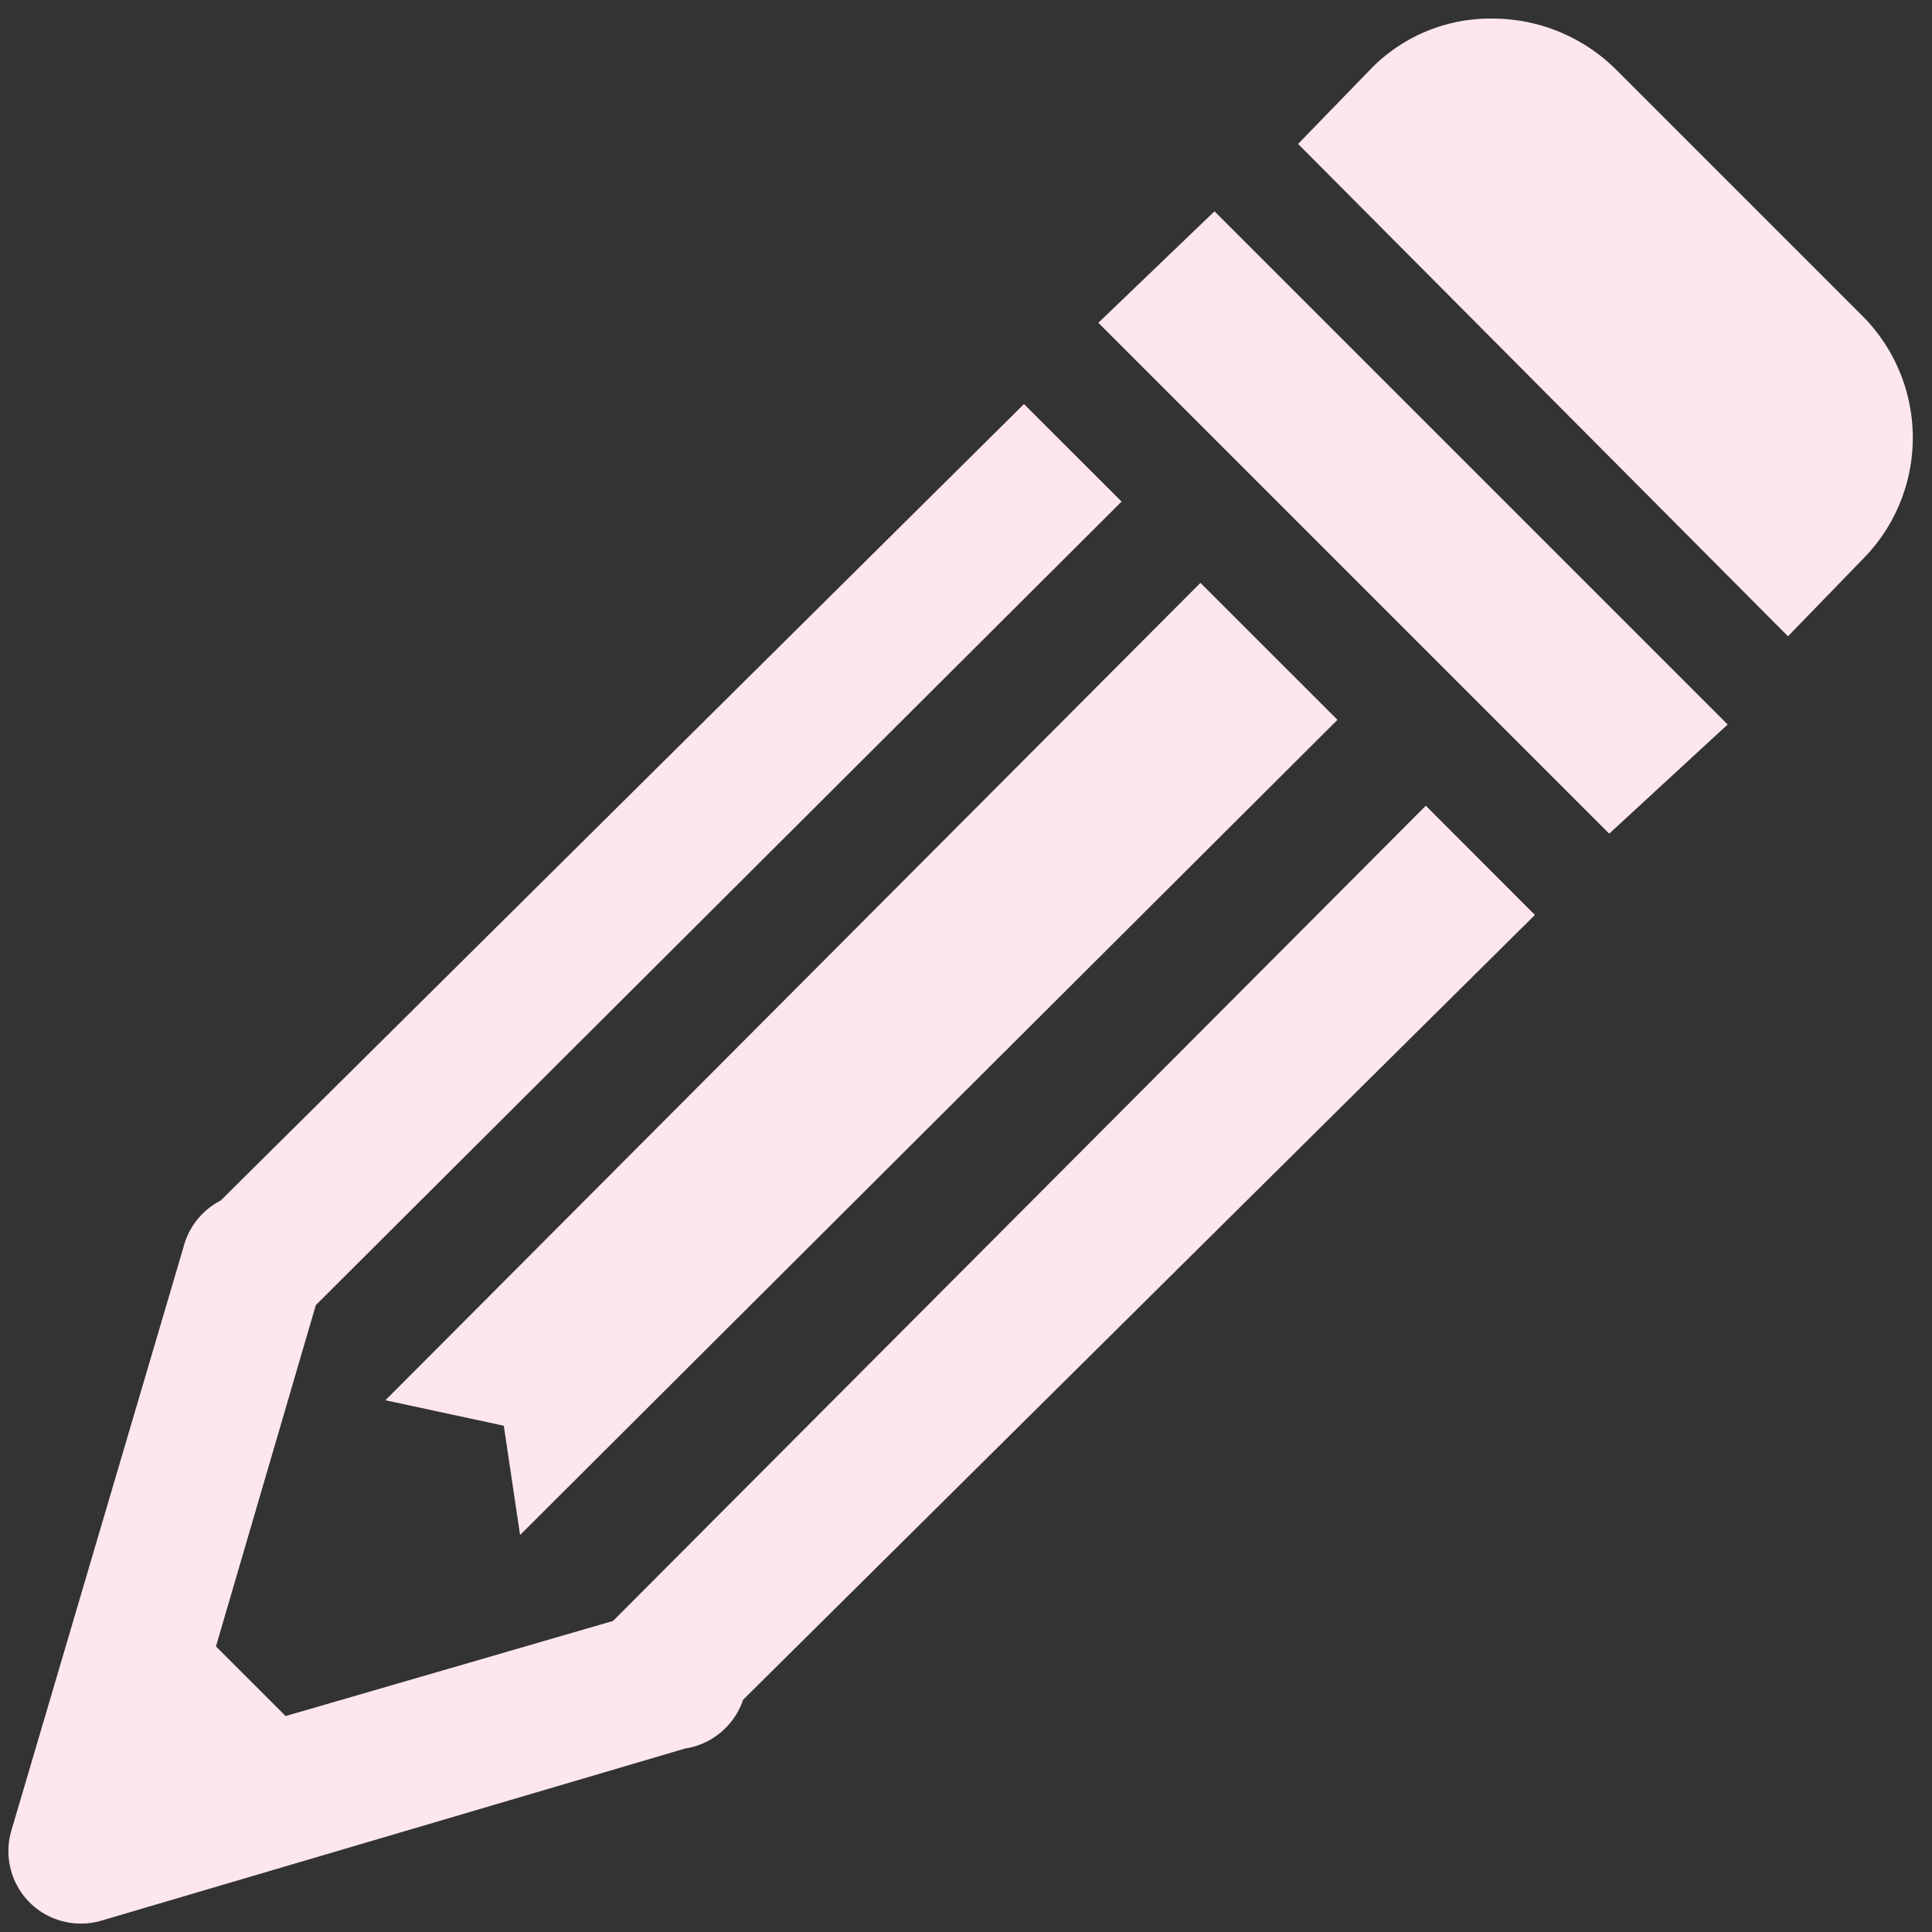
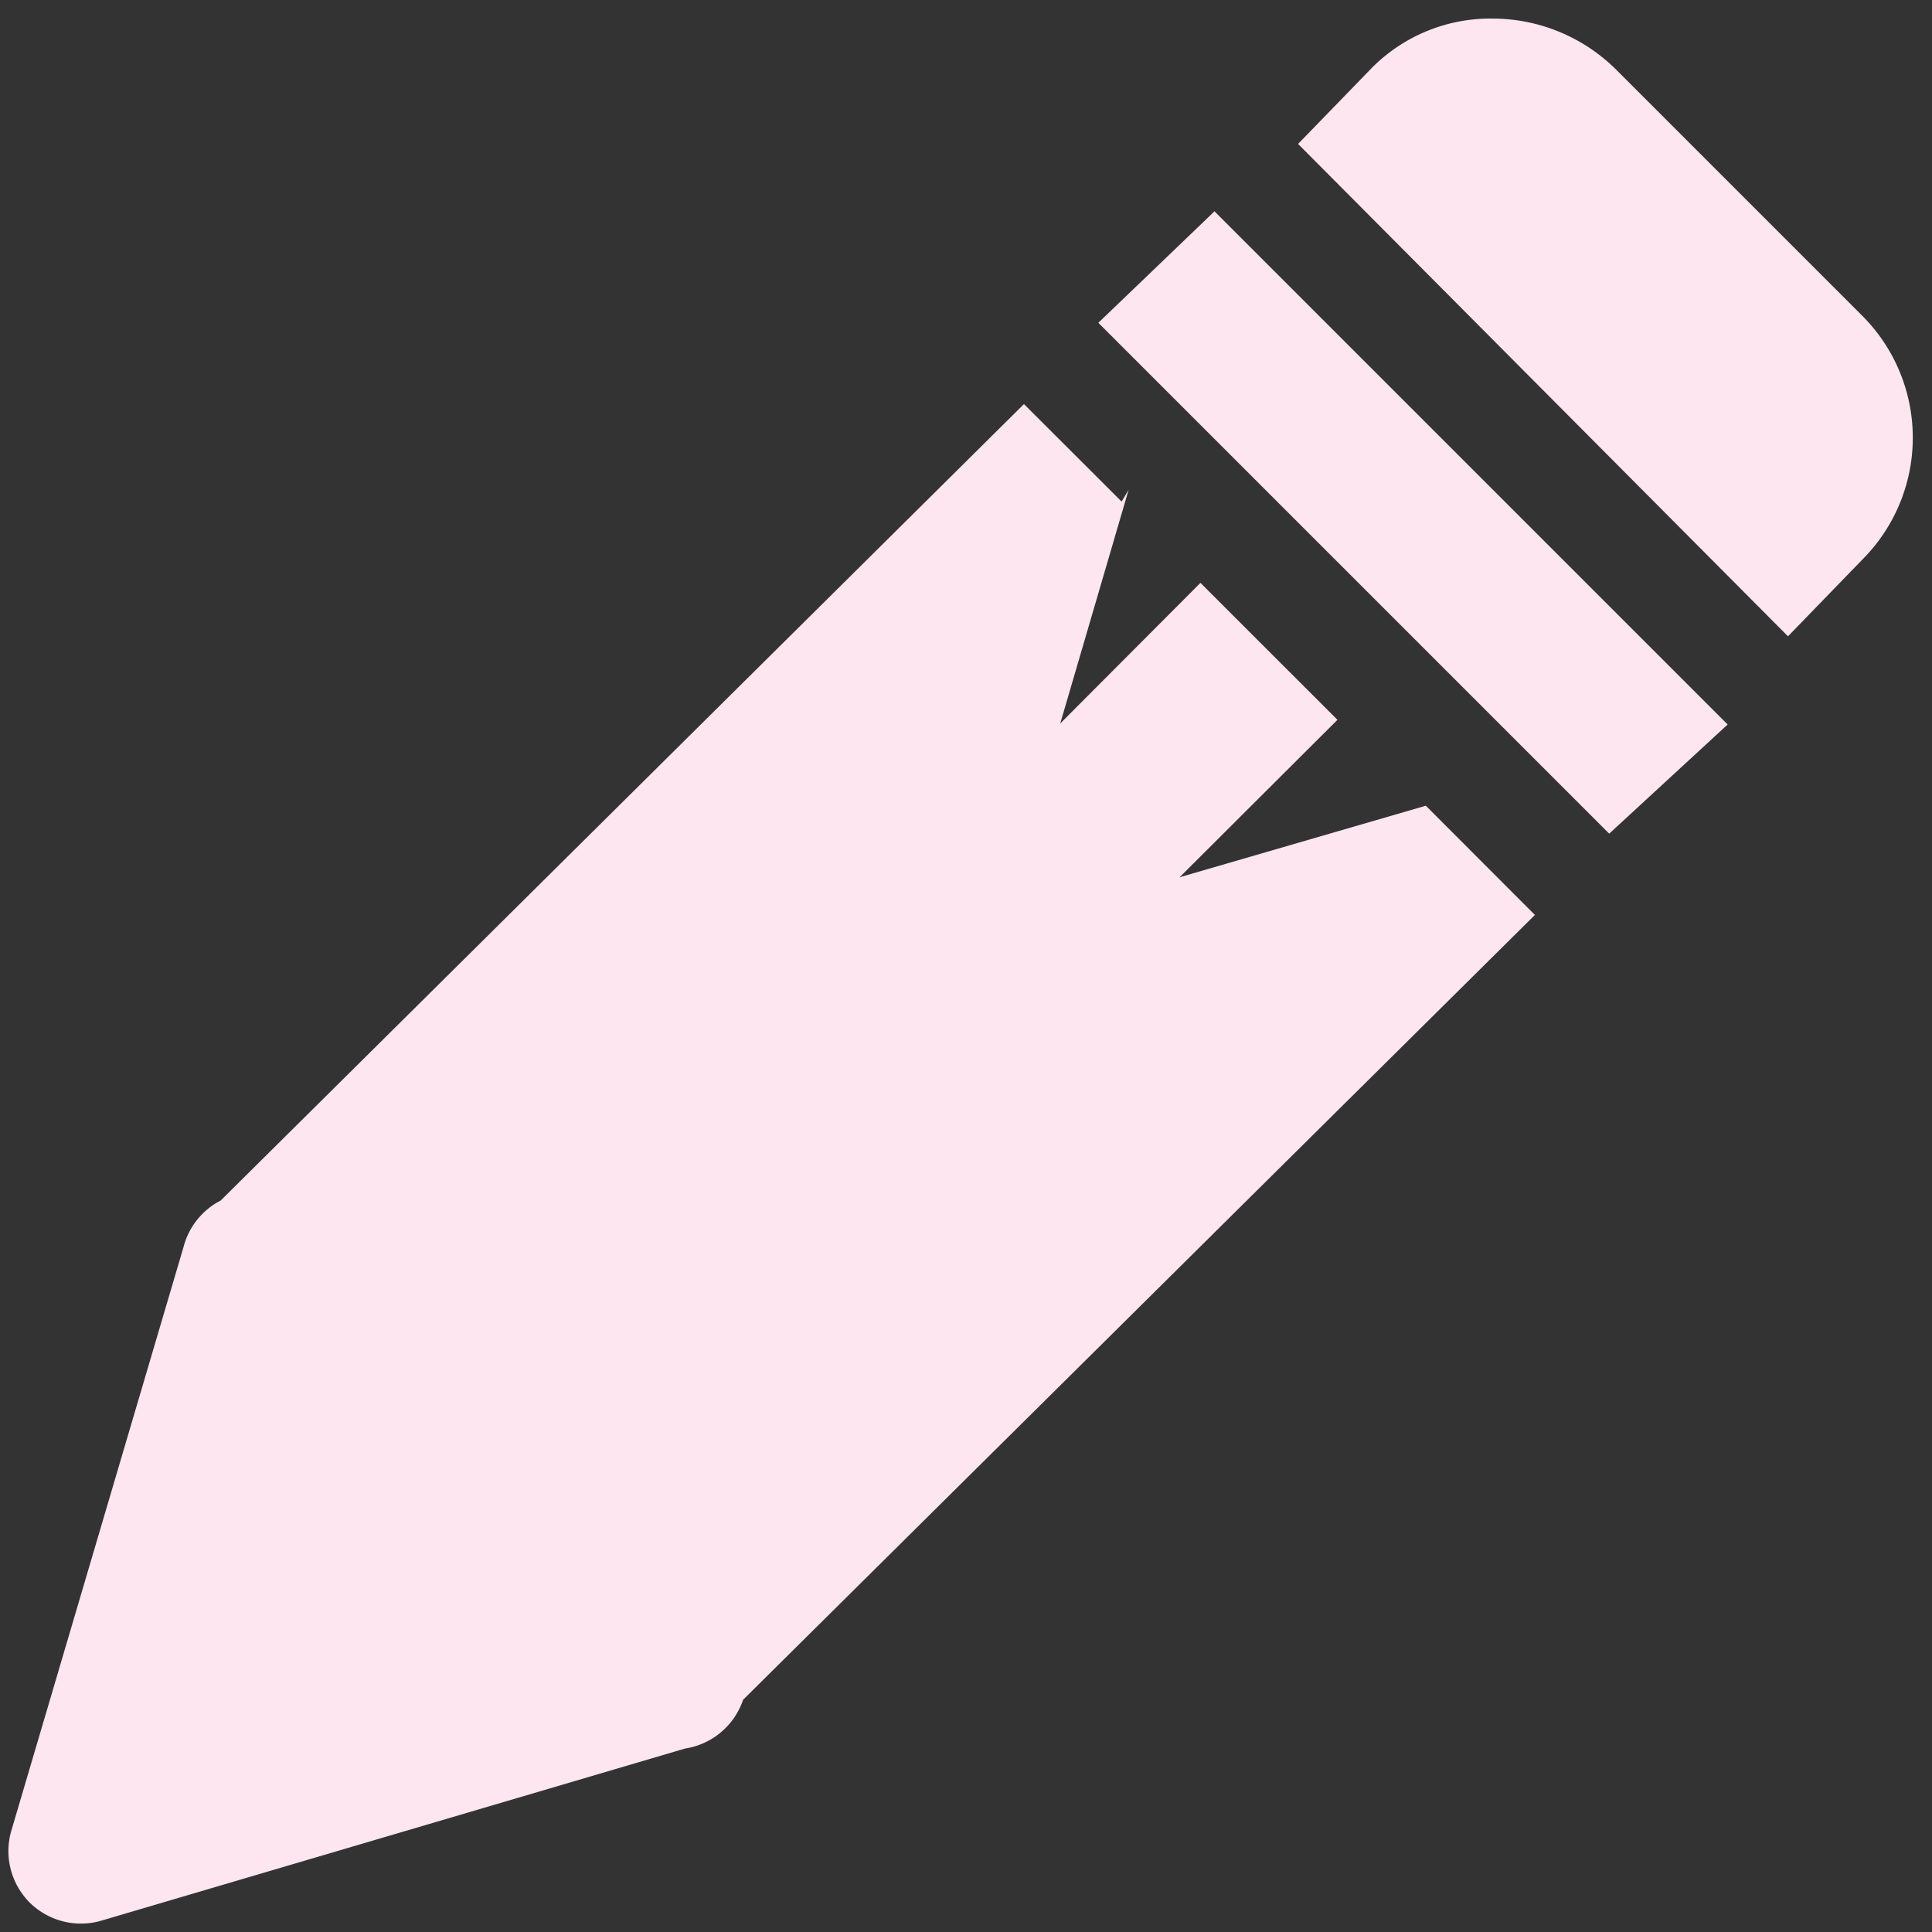
<svg xmlns="http://www.w3.org/2000/svg" width="100" height="100" viewBox="0 0 26 26">
  <rect x="0" y="0" width="26" height="26" fill="#333333" stroke="none" />
-   <path fill="#FDE6EF" d="M20.094.25a2.25 2.25 0 0 0-1.625.656l-1 1.031 6.593 6.626 1-1.032a2.32 2.32 0 0 0 0-3.281L21.75.938A2.36 2.36 0 0 0 20.094.25m-3.75 2.594-1.563 1.5 6.875 6.875L23.25 9.75ZM13.78 5.438 2.97 16.156a.98.98 0 0 0-.5.625L.156 24.625a.98.98 0 0 0 .242.977.98.98 0 0 0 .977.242l7.844-2.313a.98.98 0 0 0 .781-.656l10.656-10.562-1.468-1.47L8.25 21.814l-4.406 1.28-.938-.937 1.344-4.593L15.094 6.75Zm2.375 2.406-10.968 11 1.593.343.219 1.47 11-10.97Z" />
+   <path fill="#FDE6EF" d="M20.094.25a2.25 2.25 0 0 0-1.625.656l-1 1.031 6.593 6.626 1-1.032a2.32 2.32 0 0 0 0-3.281L21.75.938A2.36 2.36 0 0 0 20.094.25m-3.75 2.594-1.563 1.5 6.875 6.875L23.25 9.75ZM13.78 5.438 2.97 16.156a.98.98 0 0 0-.5.625L.156 24.625a.98.98 0 0 0 .242.977.98.98 0 0 0 .977.242l7.844-2.313a.98.98 0 0 0 .781-.656l10.656-10.562-1.468-1.47l-4.406 1.28-.938-.937 1.344-4.593L15.094 6.75Zm2.375 2.406-10.968 11 1.593.343.219 1.47 11-10.97Z" />
</svg>